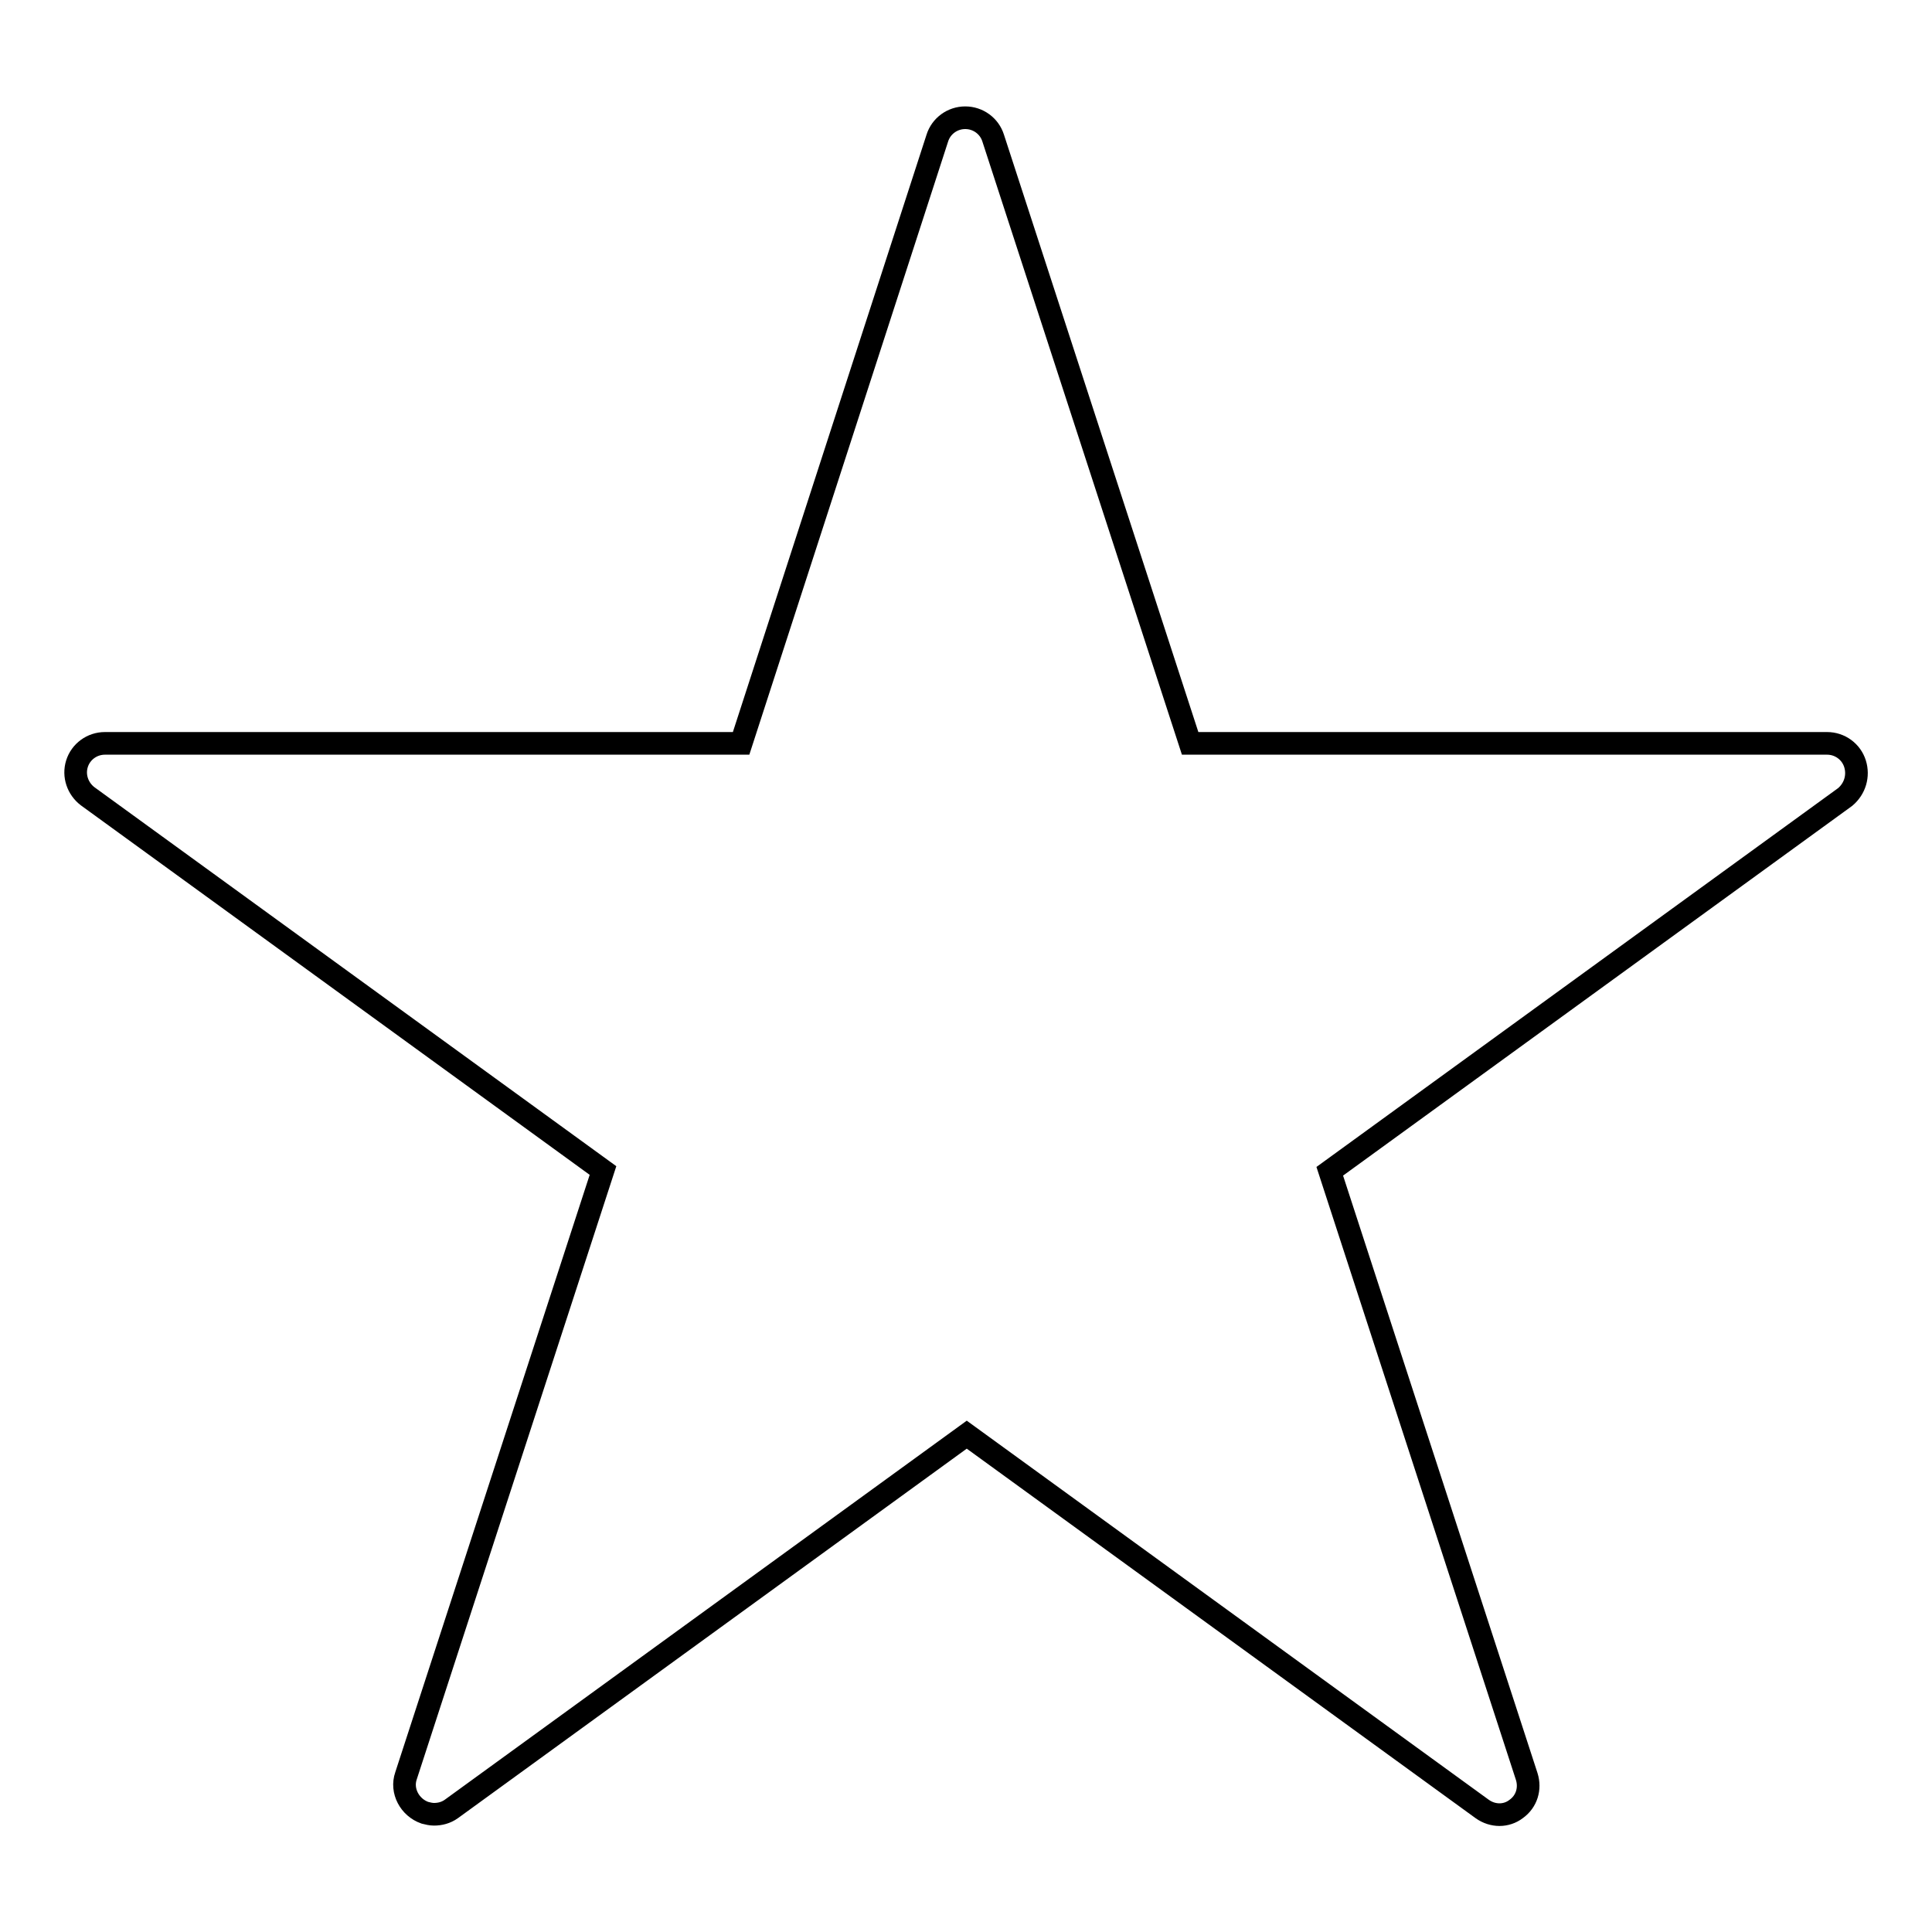
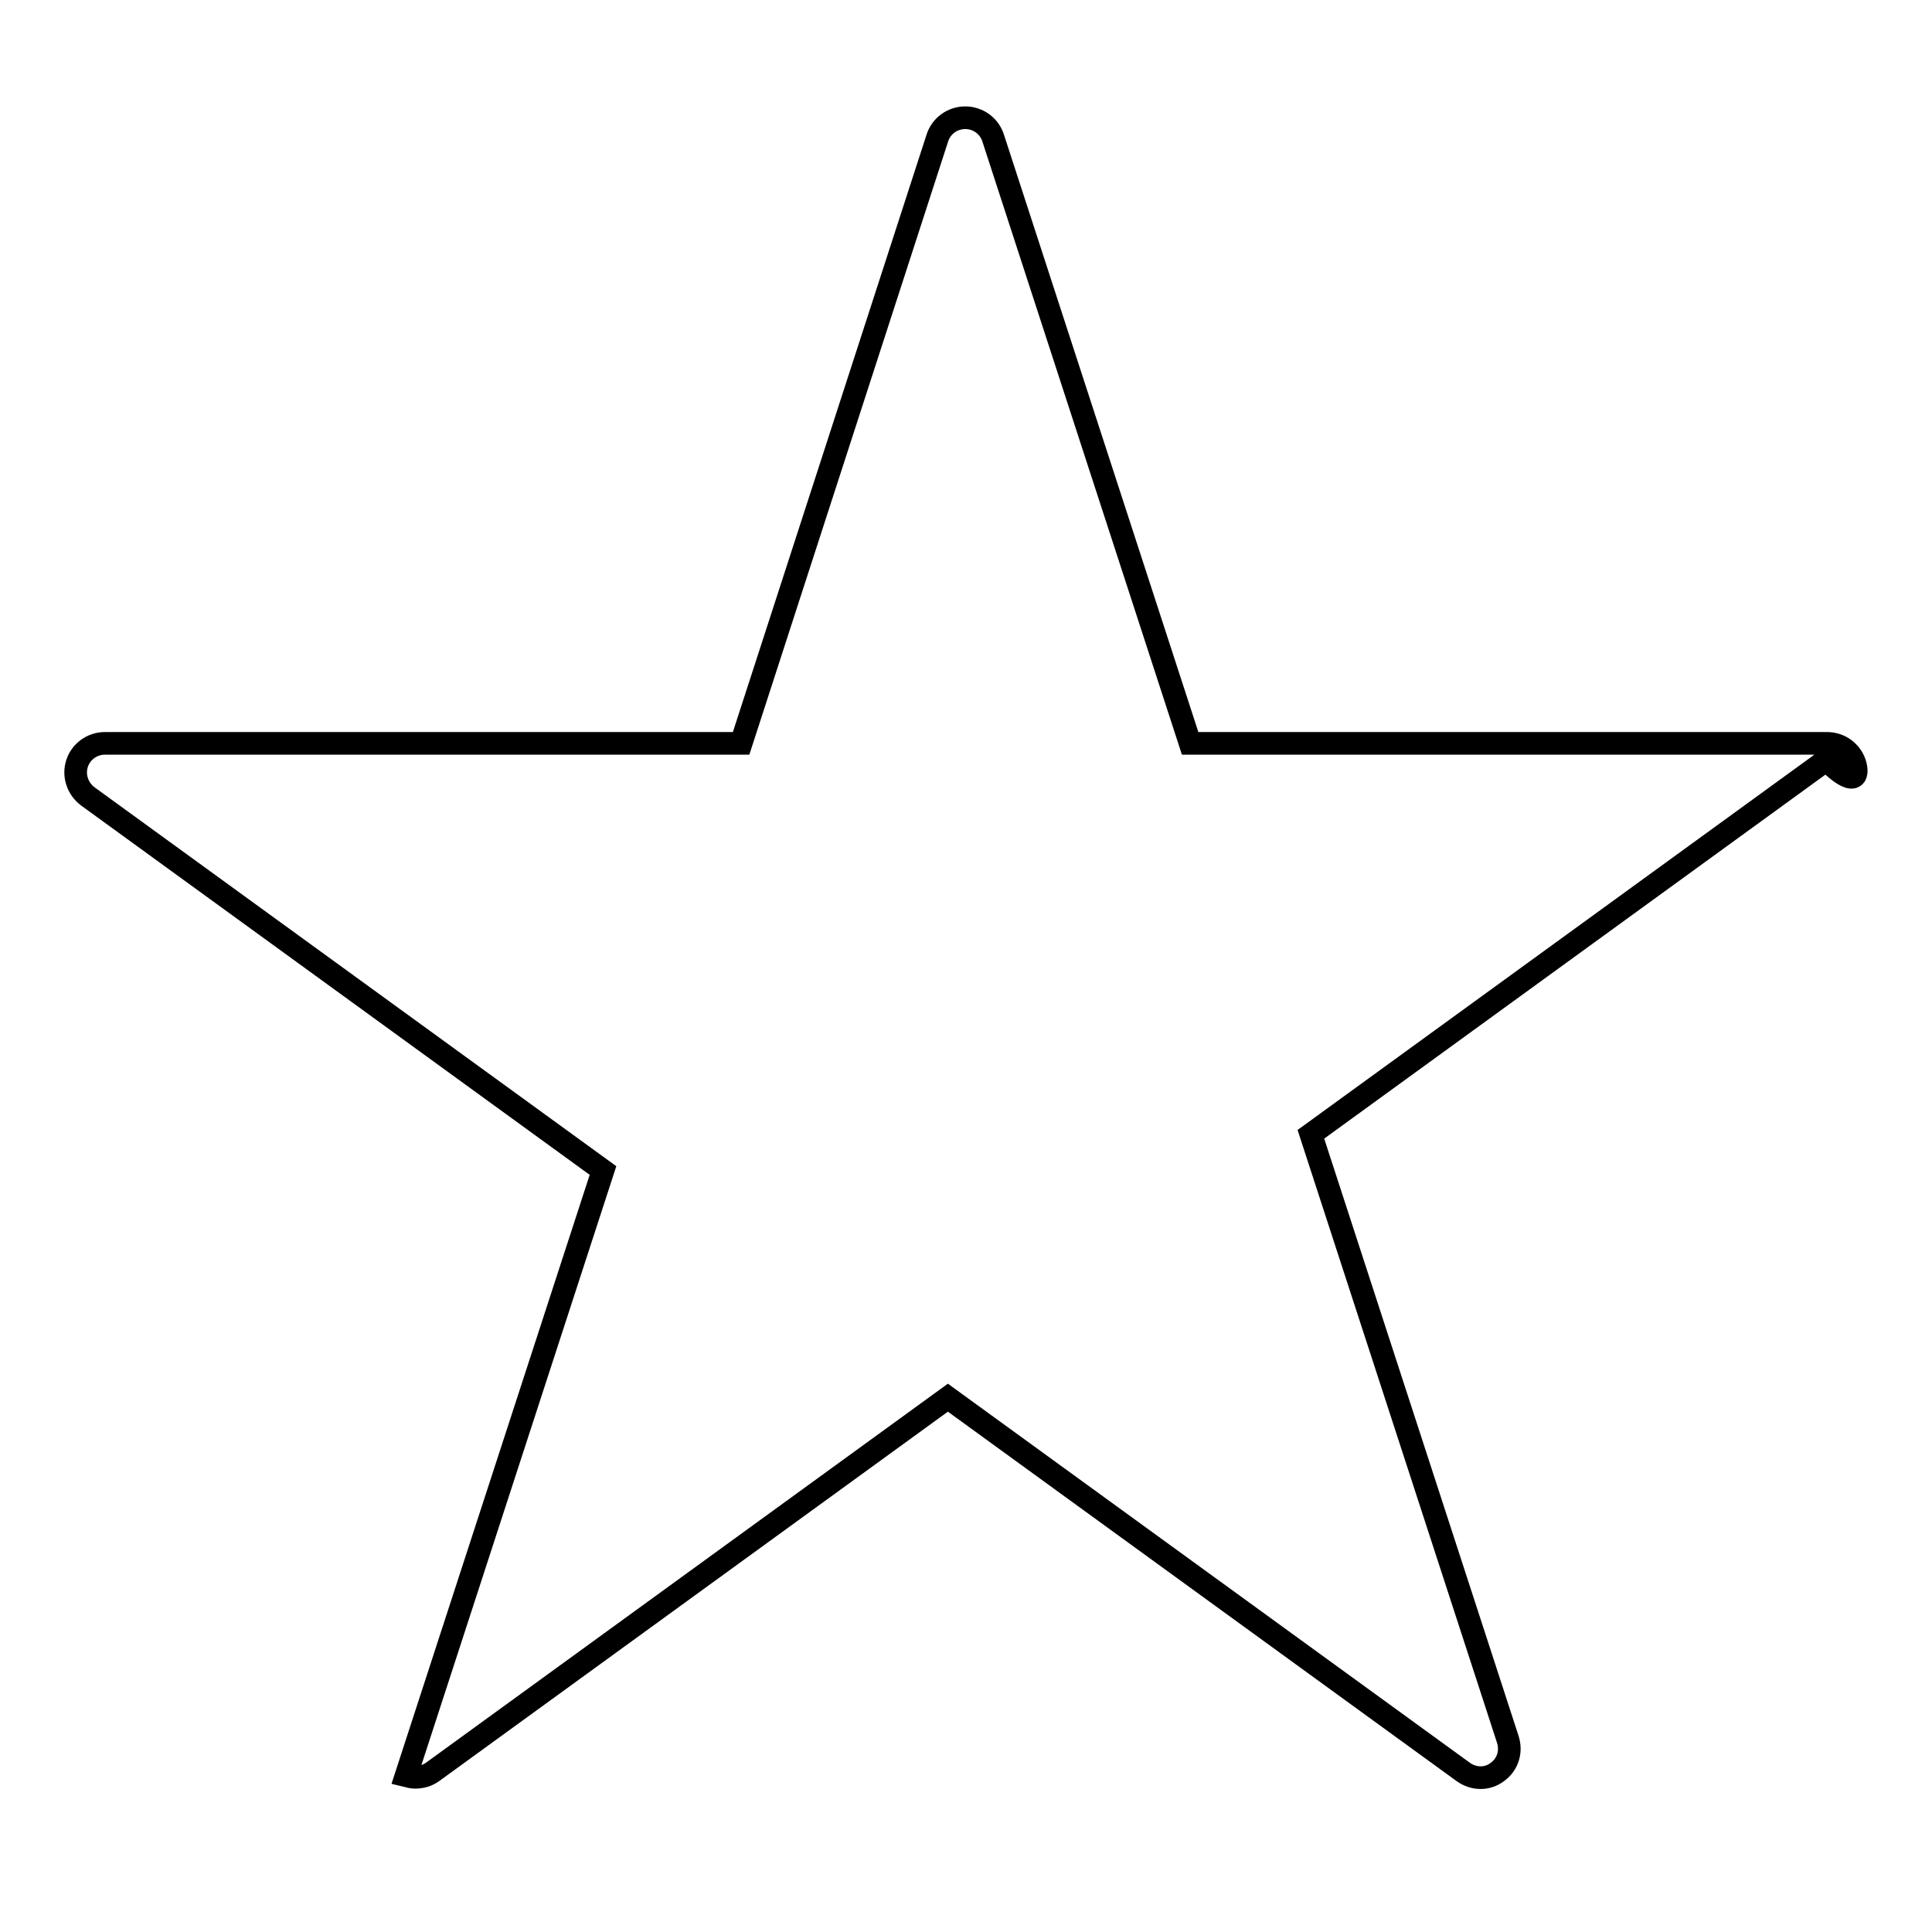
<svg xmlns="http://www.w3.org/2000/svg" version="1.1" x="0px" y="0px" viewBox="0 0 256 256" enable-background="new 0 0 256 256" xml:space="preserve">
  <g>
-     <path stroke-width="3" fill-opacity="0" stroke="#000000" d="M245.8,101.2c-0.5-1.6-2-2.7-3.7-2.7h-84.4l-26.1-80.2c-0.5-1.6-2-2.7-3.7-2.7c-1.7,0-3.2,1.1-3.7,2.7 L98.2,98.5H13.9c-1.7,0-3.2,1.1-3.7,2.7c-0.5,1.6,0.1,3.3,1.4,4.3l68.3,49.6l-26.1,80.2c-0.7,2,0.5,4.2,2.5,4.9 c0.4,0.1,0.8,0.2,1.2,0.2c0.8,0,1.6-0.2,2.3-0.7l68.3-49.6l68.3,49.6c1.4,1,3.2,1,4.5,0c1.4-1,1.9-2.7,1.4-4.3l-26.1-80.2 l68.3-49.6C245.8,104.5,246.3,102.8,245.8,101.2L245.8,101.2z" />
+     <path stroke-width="3" fill-opacity="0" stroke="#000000" d="M245.8,101.2c-0.5-1.6-2-2.7-3.7-2.7h-84.4l-26.1-80.2c-0.5-1.6-2-2.7-3.7-2.7c-1.7,0-3.2,1.1-3.7,2.7 L98.2,98.5H13.9c-1.7,0-3.2,1.1-3.7,2.7c-0.5,1.6,0.1,3.3,1.4,4.3l68.3,49.6l-26.1,80.2c0.4,0.1,0.8,0.2,1.2,0.2c0.8,0,1.6-0.2,2.3-0.7l68.3-49.6l68.3,49.6c1.4,1,3.2,1,4.5,0c1.4-1,1.9-2.7,1.4-4.3l-26.1-80.2 l68.3-49.6C245.8,104.5,246.3,102.8,245.8,101.2L245.8,101.2z" />
  </g>
</svg>